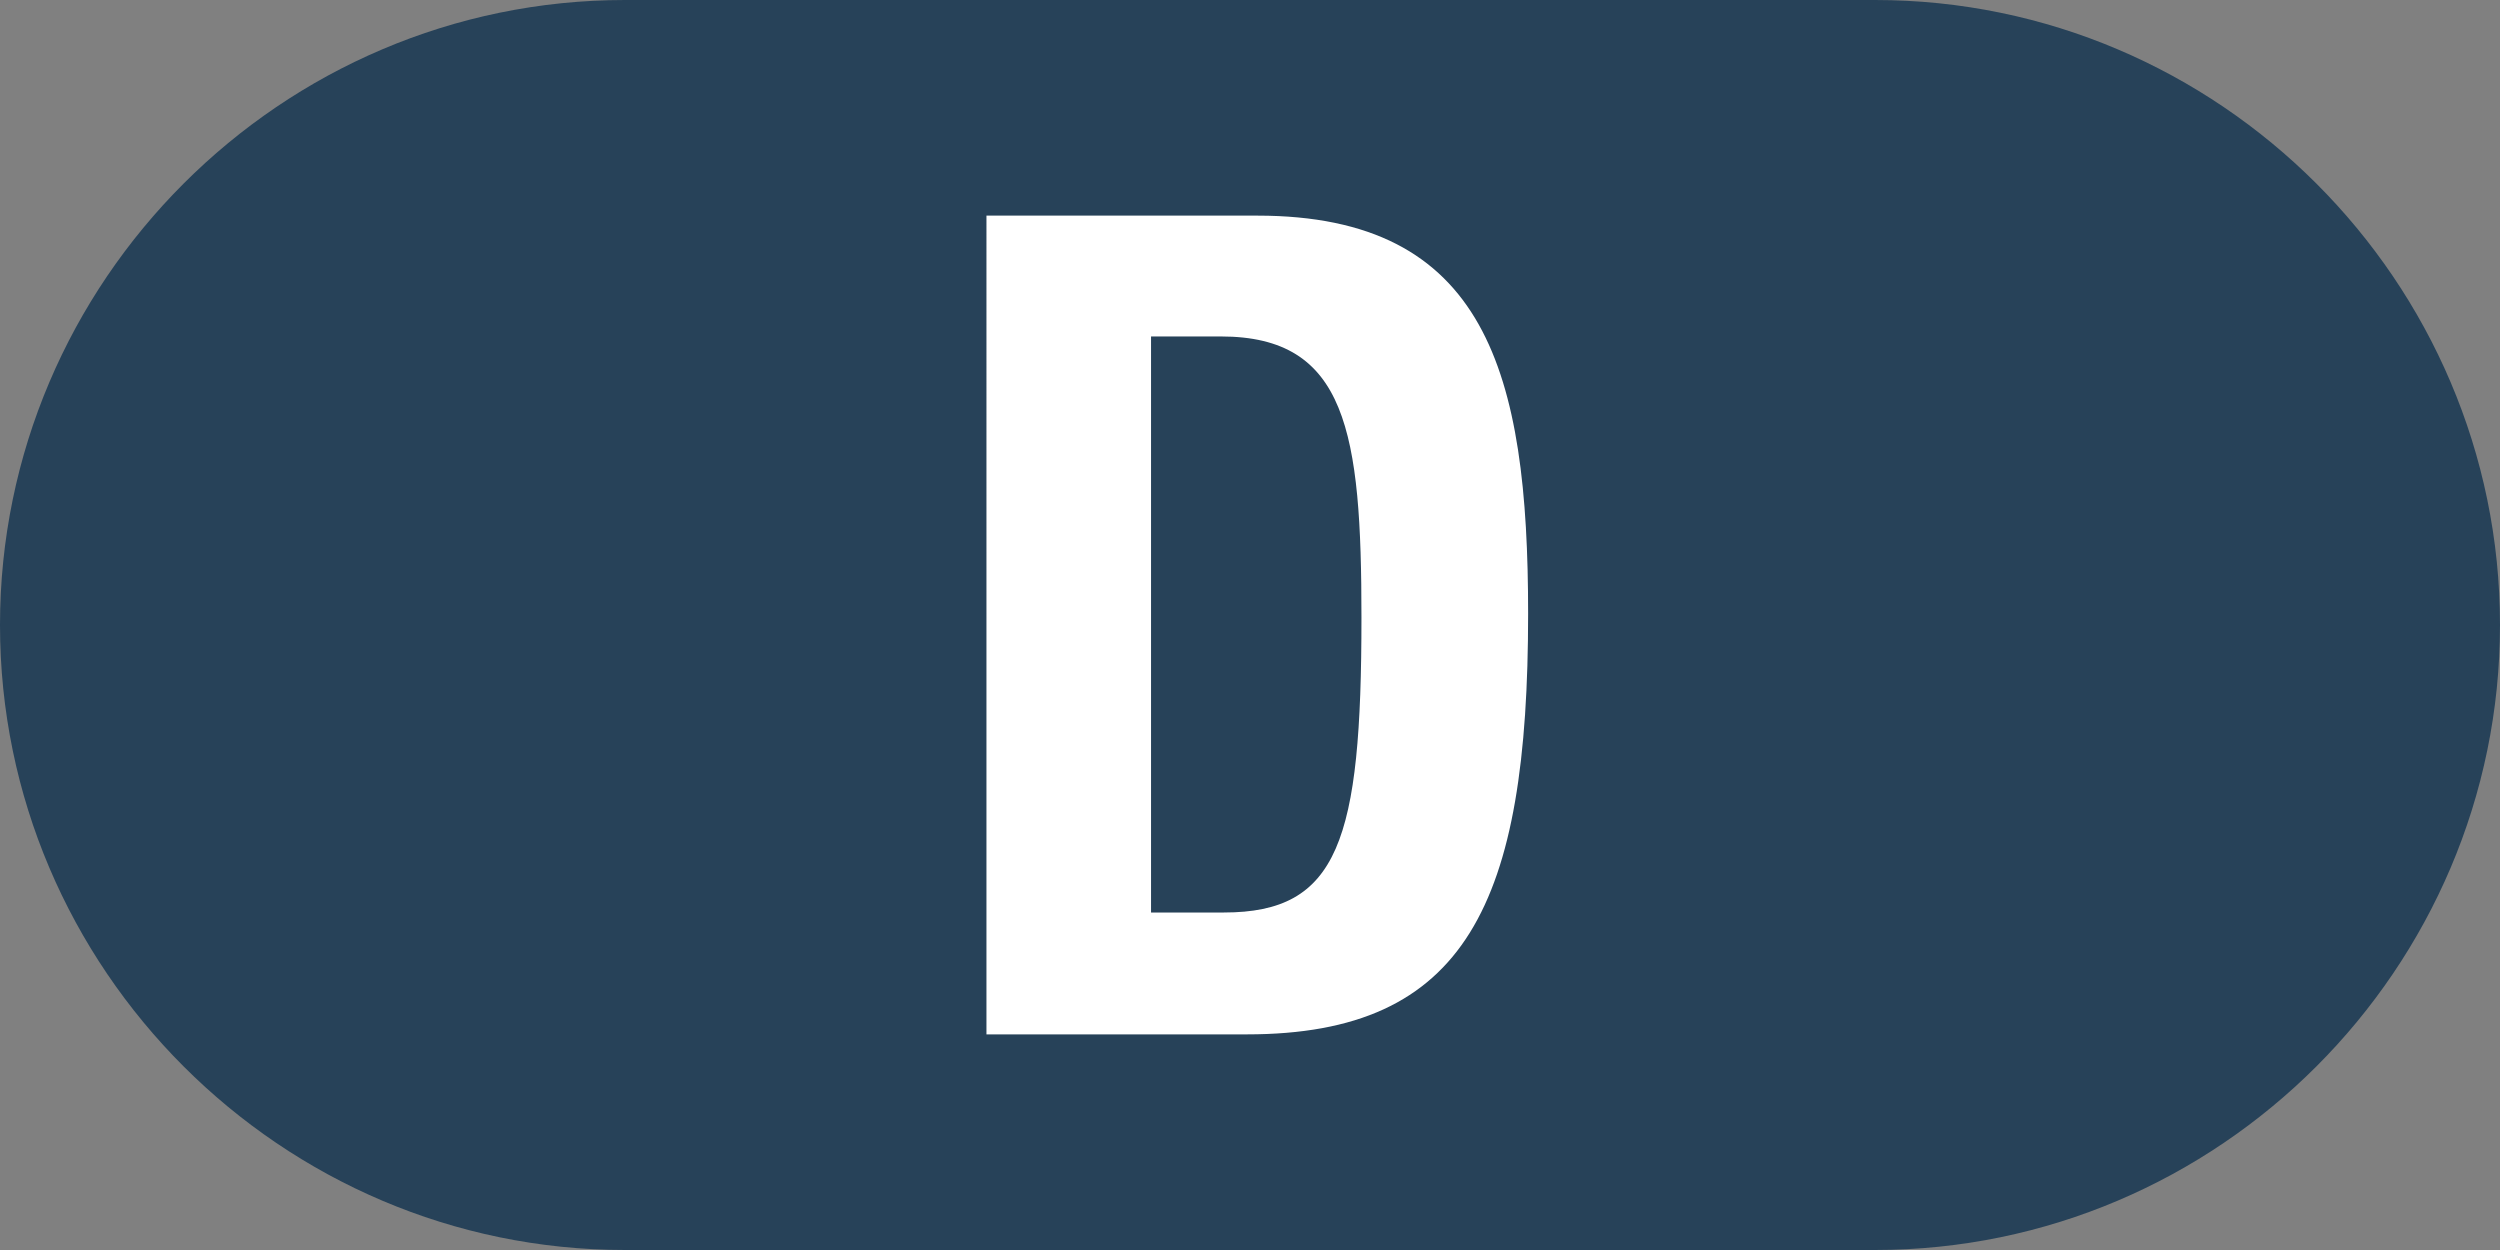
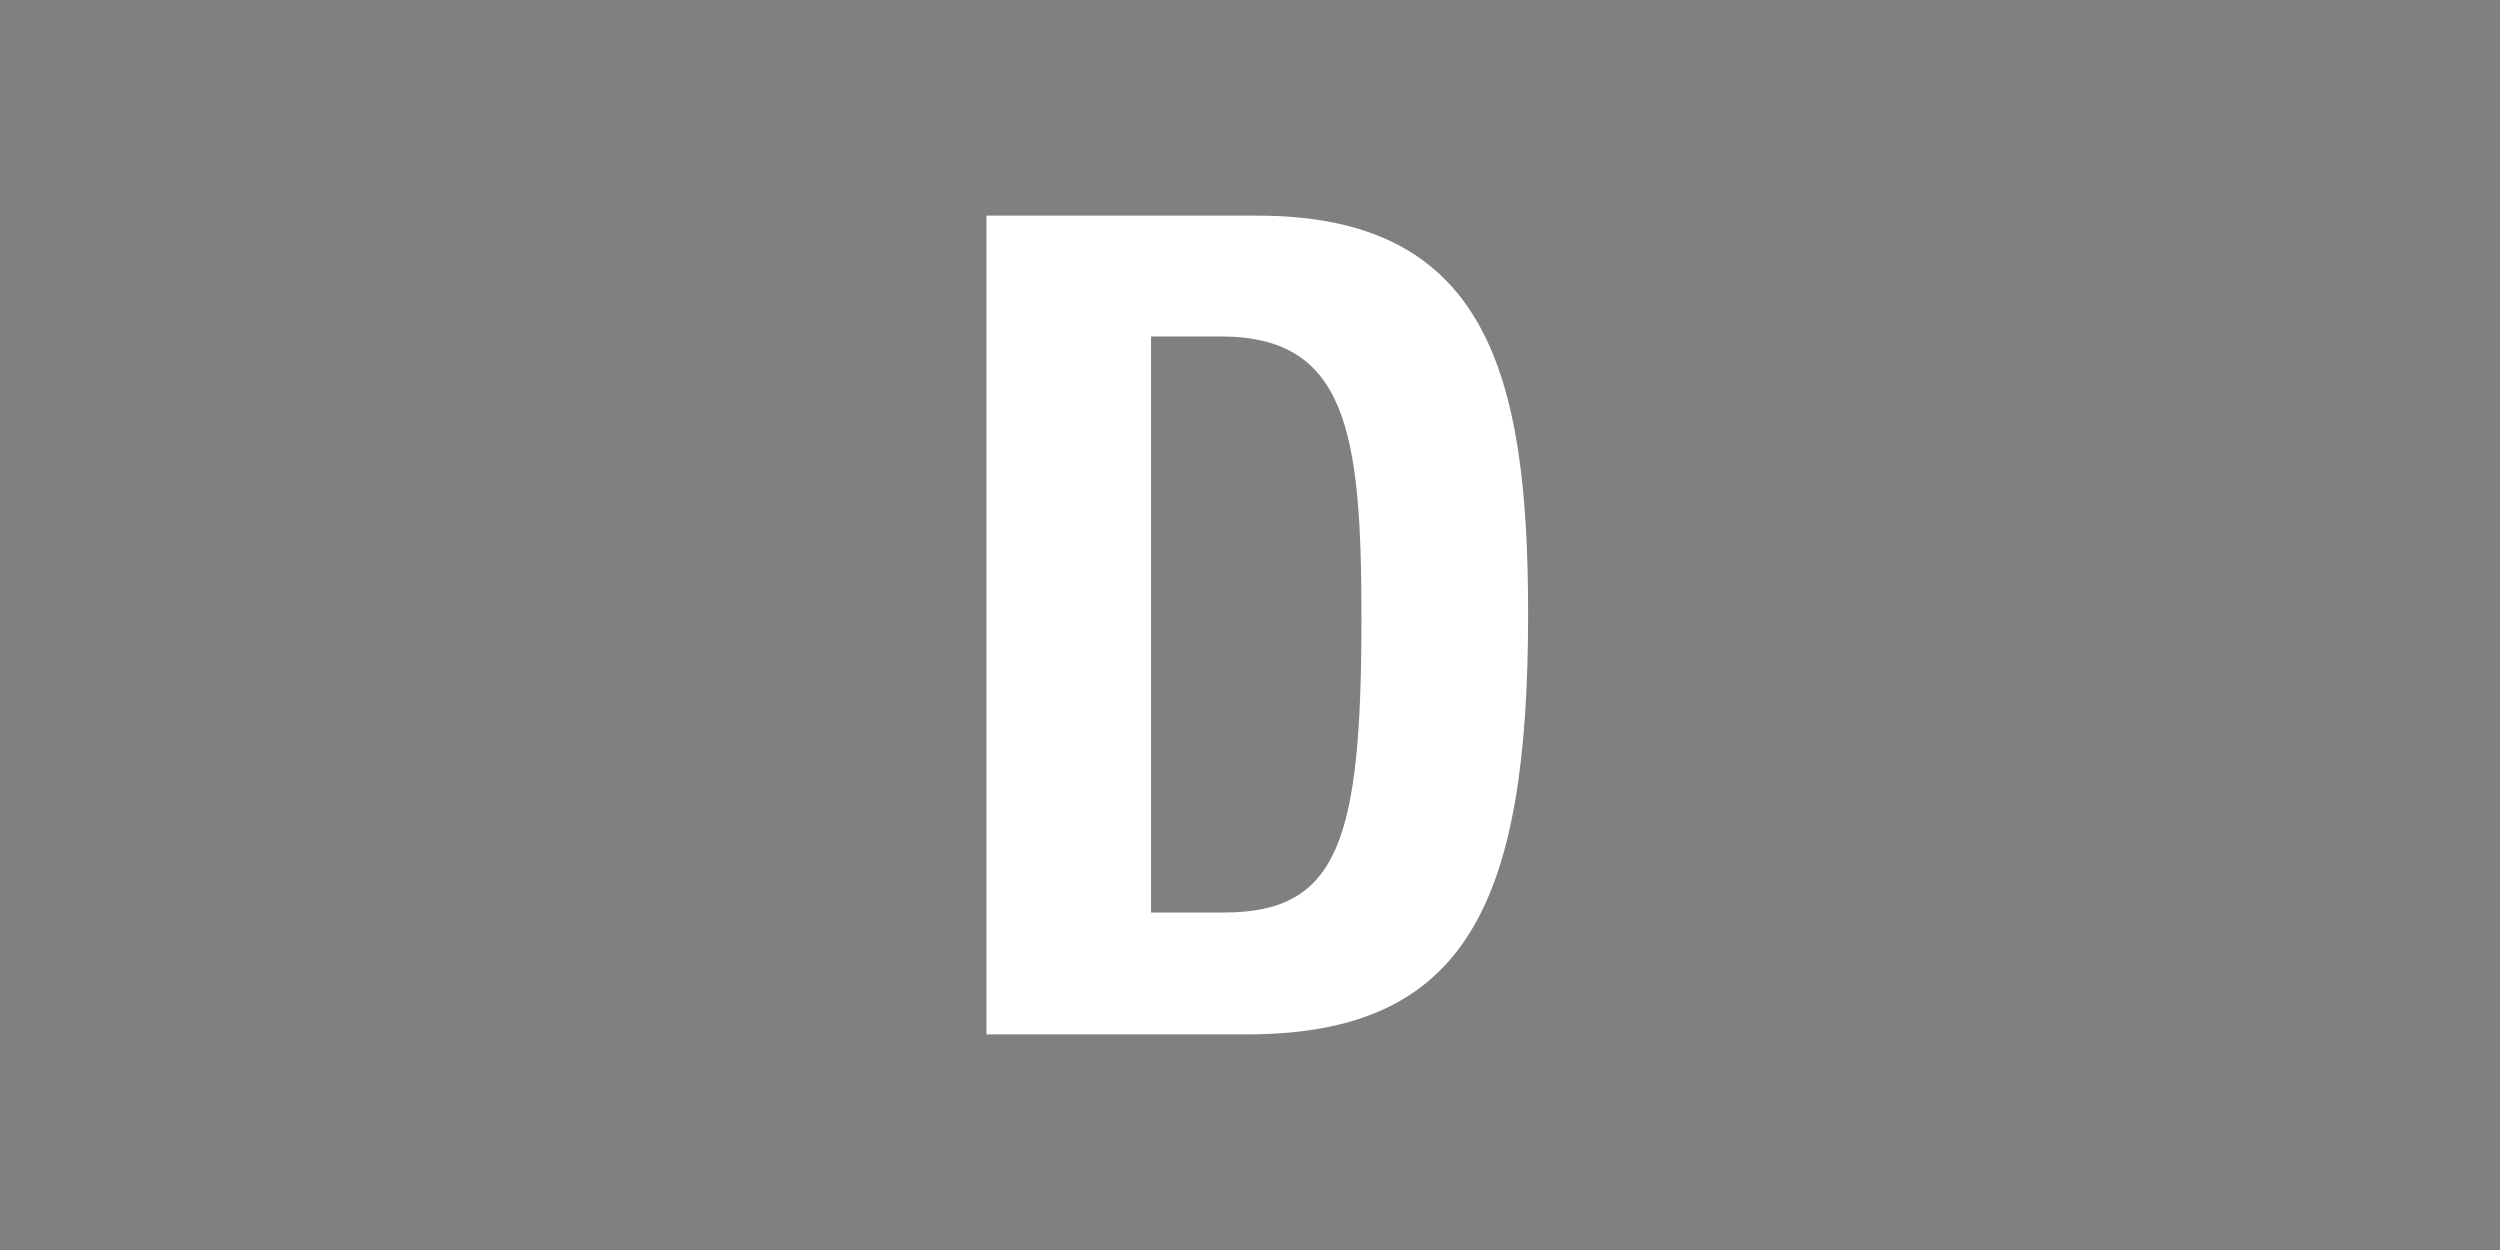
<svg xmlns="http://www.w3.org/2000/svg" id="_レイヤー_2" data-name="レイヤー 2" width="24" height="12" viewBox="0 0 24 12">
  <rect x="0" y="0" width="24" height="12" fill="#808080" stroke="none" />
  <defs>
    <style>
      .cls-1 {
        fill: #fff;
      }

      .cls-2 {
        fill: #274259;
      }
    </style>
  </defs>
  <g id="_合番" data-name="合番">
    <g>
-       <path class="cls-2" d="m24,6c0,3.3-2.7,6-6,6H6c-3.3,0-6-2.7-6-6h0C0,2.7,2.7,0,6,0h12c3.3,0,6,2.7,6,6h0Z" />
      <path class="cls-1" d="m9.47,2.07h2.6c2.2,0,2.6,1.51,2.6,3.82,0,2.78-.59,4.04-2.7,4.04h-2.5V2.07Zm1.58,6.69h.7c1.1,0,1.32-.69,1.32-2.83,0-1.78-.14-2.7-1.35-2.7h-.67v5.52Z" />
    </g>
  </g>
</svg>